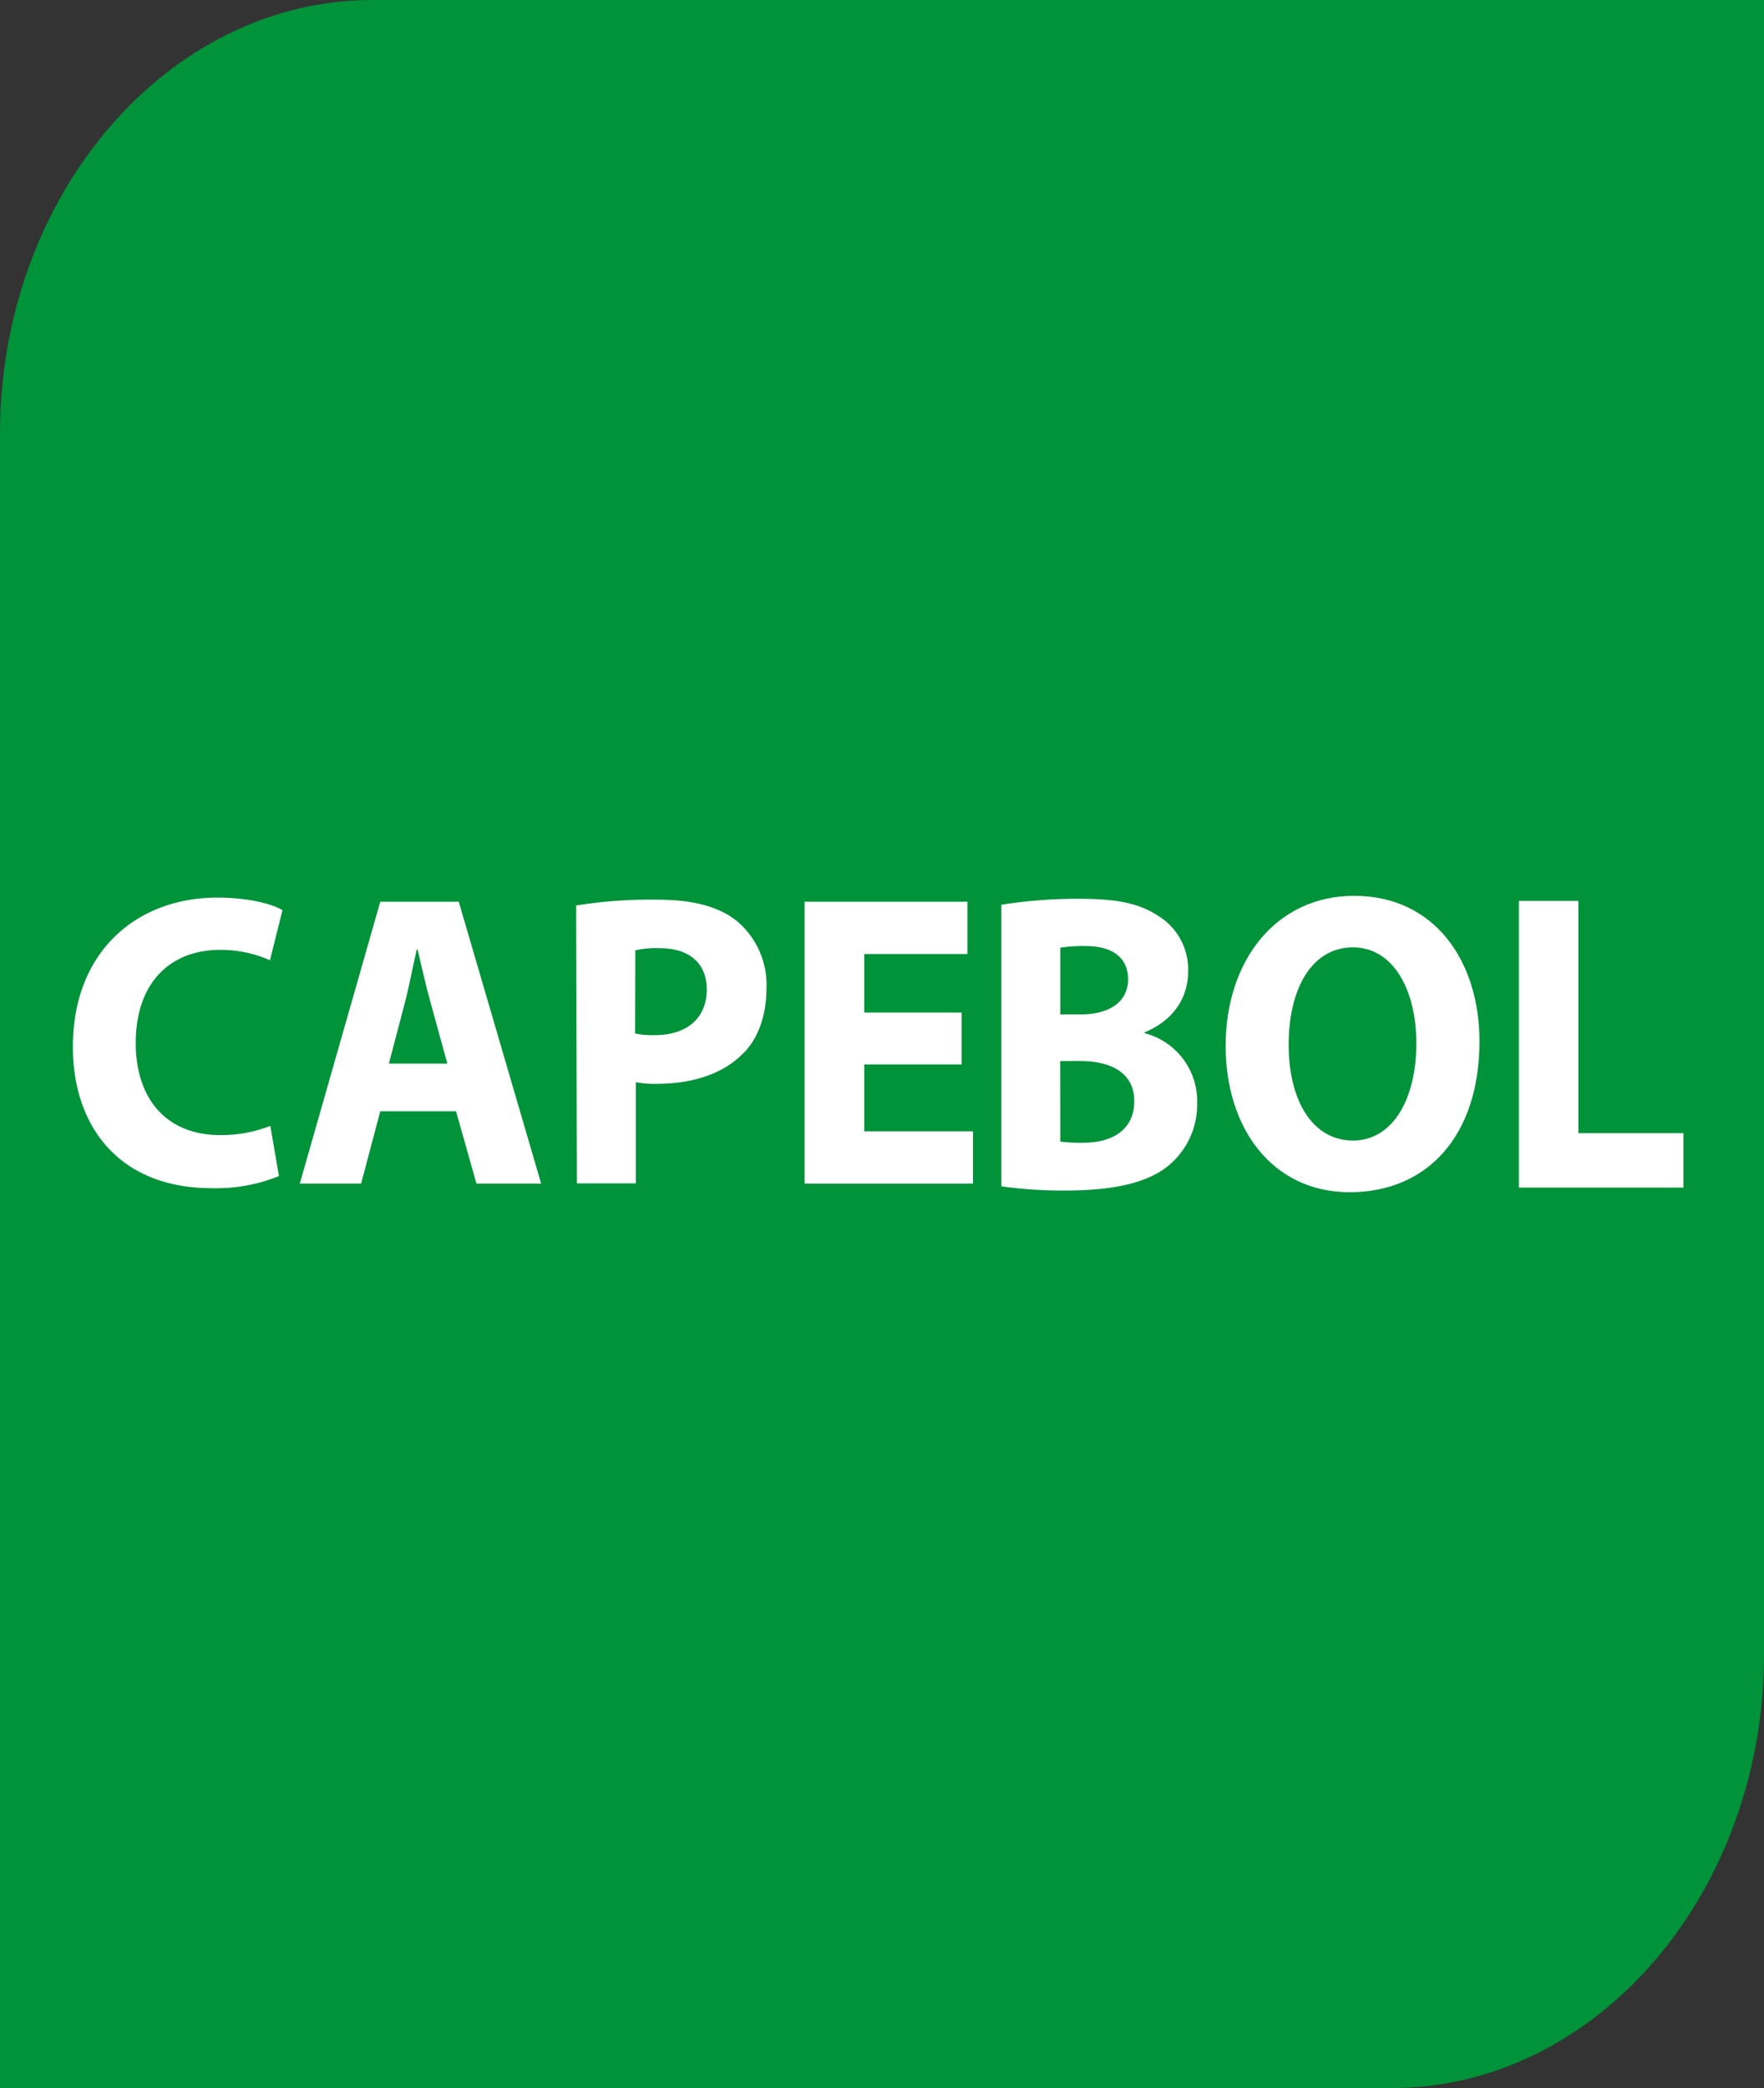
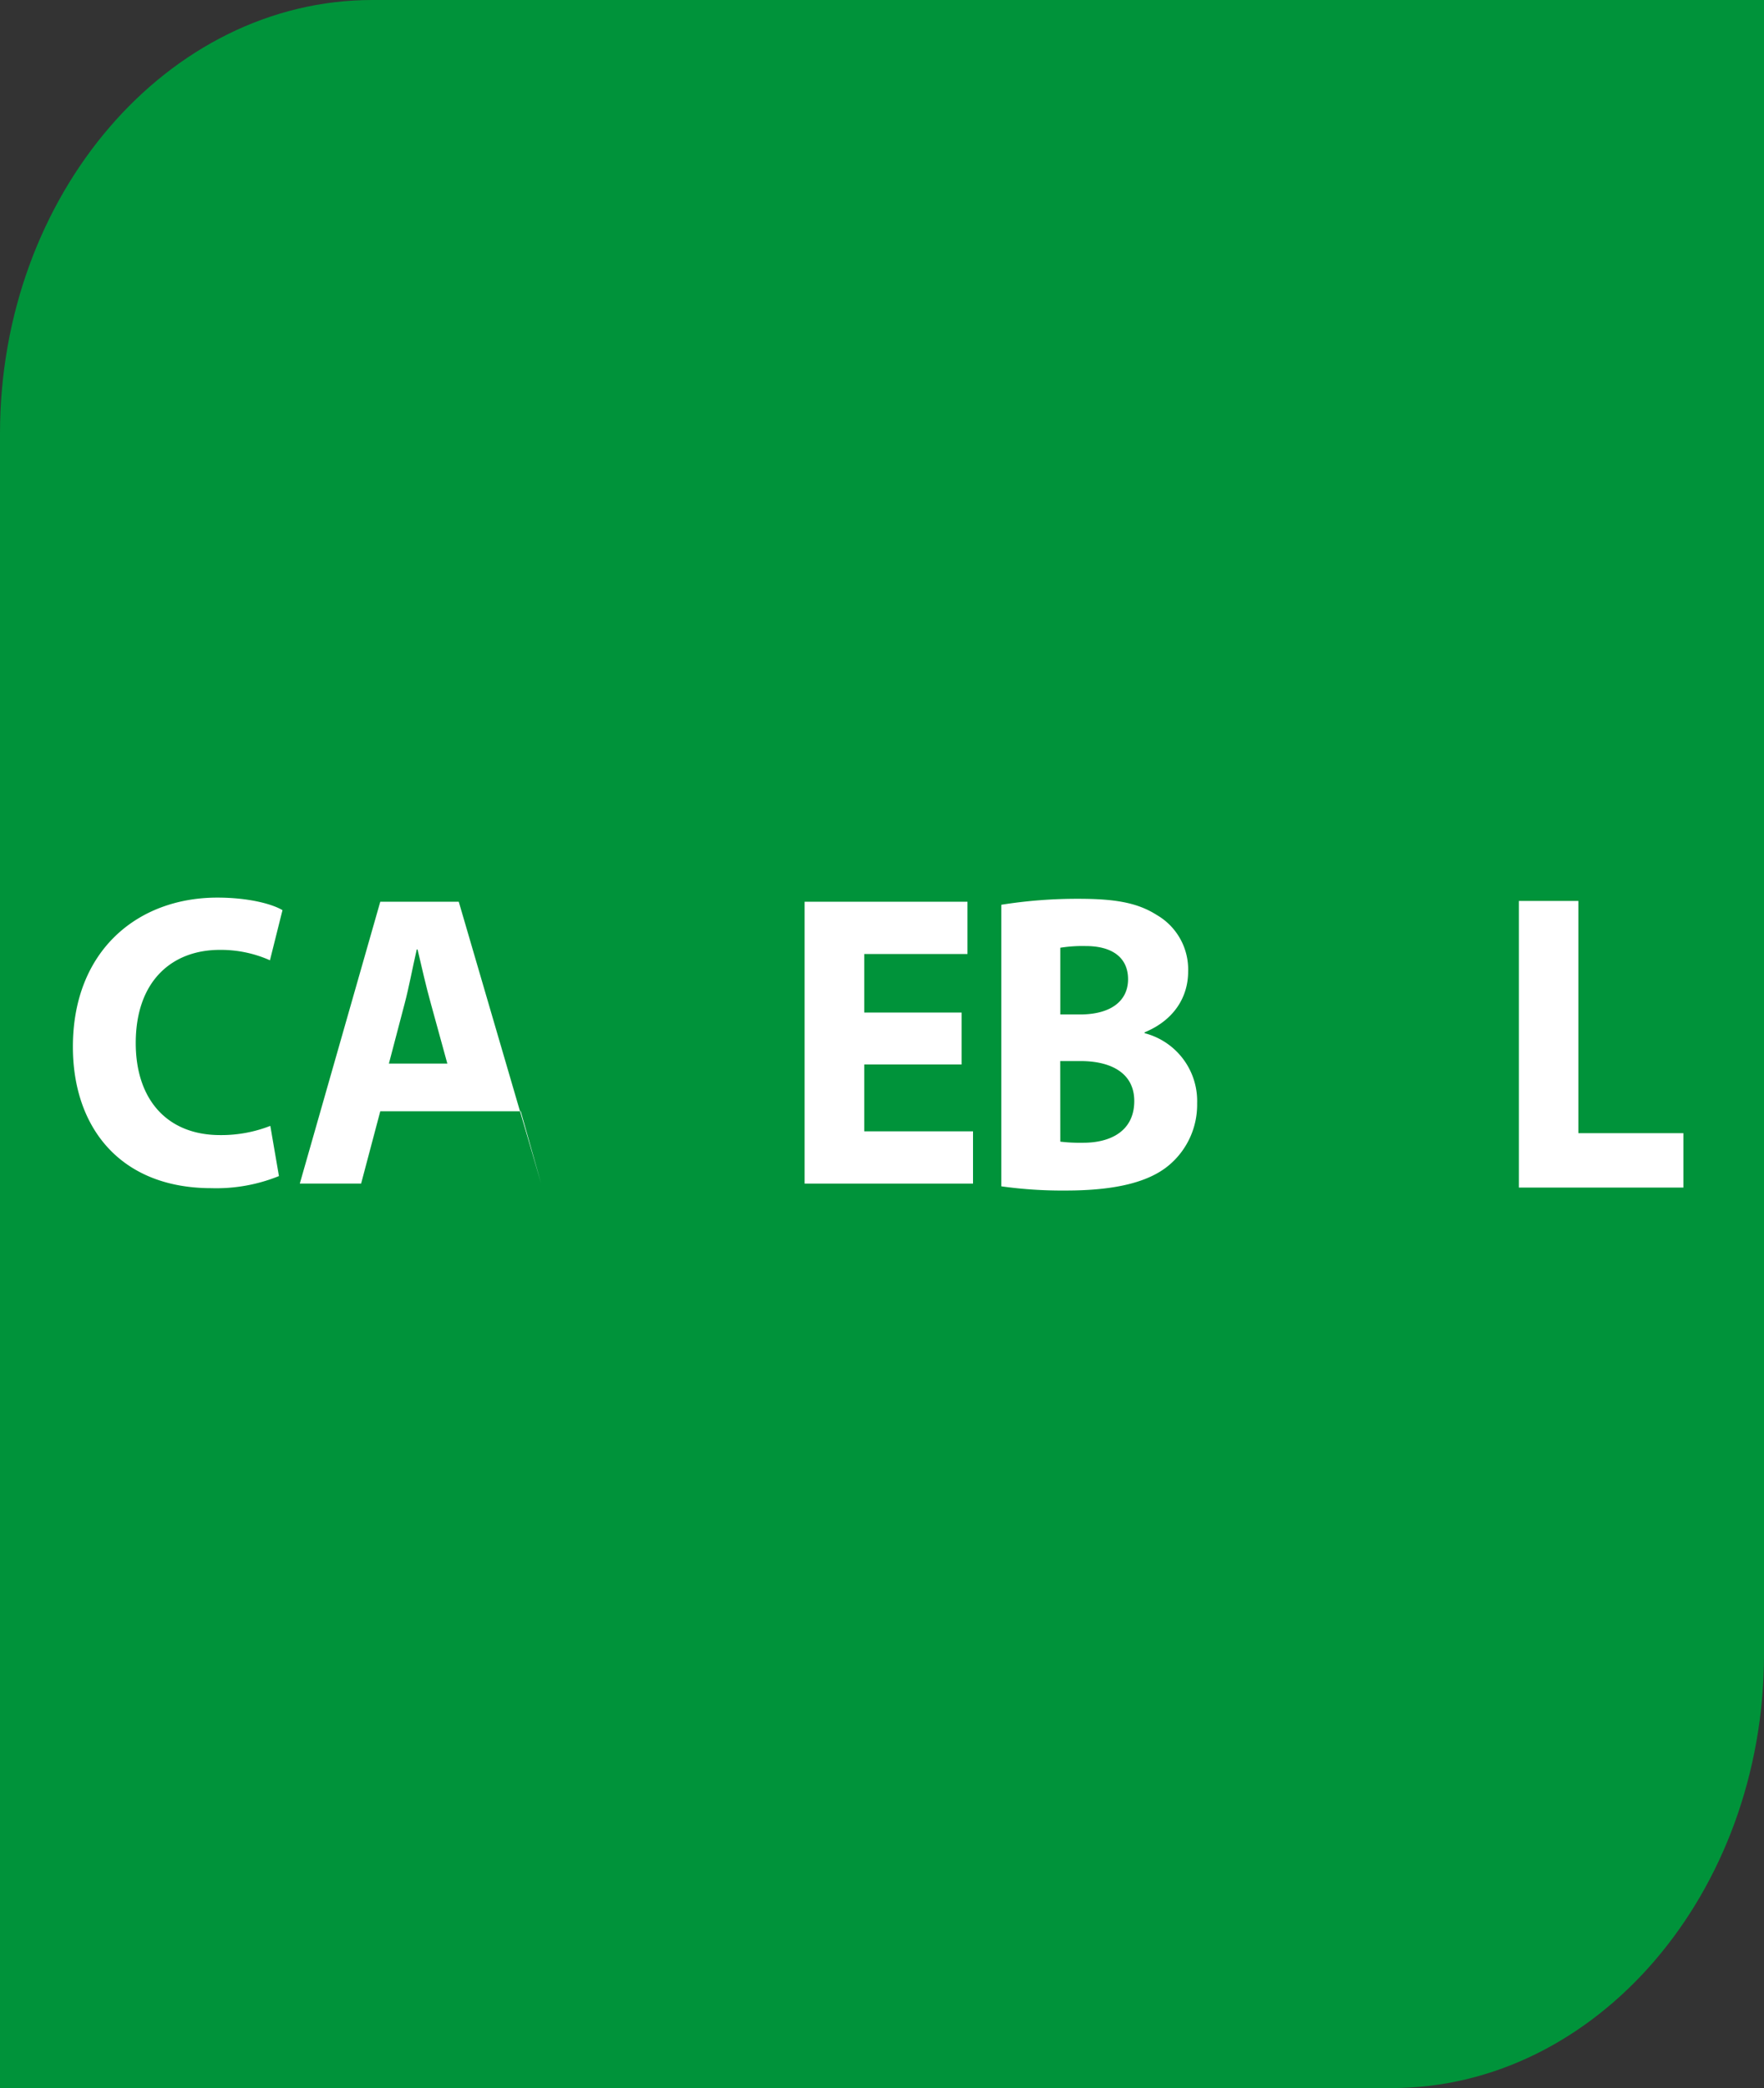
<svg xmlns="http://www.w3.org/2000/svg" viewBox="0 0 239.36 283.22">
  <rect x="0" y="0" width="239.36" height="283.22" fill="#333333" stroke="none" />
  <defs>
    <style>.cls-1{fill:#00933a;fill-rule:evenodd;}.cls-2{fill:#fff;}</style>
  </defs>
  <g id="Layer_2" data-name="Layer 2">
    <g id="Capa_1" data-name="Capa 1">
      <path class="cls-1" d="M0,283.22H188.83c27.8,0,50.53-26.46,50.53-58.81V0H50.53C22.74,0,0,26.47,0,58.81Z" />
      <path class="cls-2" d="M37.85,159.52a22.63,22.63,0,0,1-9.16,1.64c-12.41,0-18.8-8.28-18.8-19.17,0-13,8.74-20.24,19.6-20.24,4.21,0,7.41.85,8.84,1.7l-1.7,6.8a16.36,16.36,0,0,0-6.82-1.41c-6.39,0-11.39,4.13-11.39,12.64,0,7.66,4.26,12.48,11.45,12.48a18.19,18.19,0,0,0,6.81-1.25Z" />
-       <path class="cls-2" d="M51.6,150.73,49,160.54H40.68L51.6,122.31H62.25l11.18,38.23H64.65l-2.77-9.81Zm9.1-6.47-2.23-8.11c-.64-2.27-1.28-5.1-1.81-7.37h-.11c-.53,2.27-1.06,5.16-1.65,7.37l-2.13,8.11Z" />
-       <path class="cls-2" d="M78.18,122.82a62.91,62.91,0,0,1,11-.79c5,0,8.57,1,11,3.06a11.32,11.32,0,0,1,3.83,8.85c0,3.74-1.11,7-3.3,9.07-2.77,2.73-6.87,4-11.66,4a13.09,13.09,0,0,1-2.77-.23v13.73h-8Zm8,17.36a11.45,11.45,0,0,0,2.72.22c4.31,0,7-2.32,7-6.18,0-3.51-2.29-5.61-6.39-5.61a13.68,13.68,0,0,0-3.3.28Z" />
+       <path class="cls-2" d="M51.6,150.73,49,160.54H40.68L51.6,122.31H62.25l11.18,38.23l-2.77-9.81Zm9.1-6.47-2.23-8.11c-.64-2.27-1.28-5.1-1.81-7.37h-.11c-.53,2.27-1.06,5.16-1.65,7.37l-2.13,8.11Z" />
      <polygon class="cls-2" points="130.48 144.38 117.27 144.38 117.27 153.45 132.03 153.45 132.03 160.54 109.18 160.54 109.18 122.31 131.28 122.31 131.28 129.4 117.27 129.4 117.27 137.34 130.48 137.34 130.48 144.38" />
      <path class="cls-2" d="M135.87,122.72a65.47,65.47,0,0,1,10.47-.81c4.94,0,8,.52,10.63,2.2a8.53,8.53,0,0,1,4.25,7.67c0,3.4-1.86,6.57-5.9,8.24v.12a9.51,9.51,0,0,1,7.12,9.52,10.71,10.71,0,0,1-3.72,8.3c-2.6,2.25-7,3.52-14.08,3.52a59.19,59.19,0,0,1-8.77-.57Zm8,14.88h2.66c4.3,0,6.54-1.9,6.54-4.78s-2.08-4.5-5.74-4.5a19.08,19.08,0,0,0-3.46.23Zm0,17.25A22.76,22.76,0,0,0,147,155c3.66,0,6.91-1.56,6.91-5.66,0-3.86-3.25-5.42-7.28-5.42h-2.77Z" />
-       <path class="cls-2" d="M200.75,141.24c0,12.8-7.07,20.47-17.6,20.47s-16.84-8.71-16.84-19.84c0-11.65,6.9-20.36,17.43-20.36C194.74,121.51,200.75,130.45,200.75,141.24Zm-25.89.46c0,7.67,3.3,13,8.72,13s8.61-5.65,8.61-13.2c0-7-3-13-8.61-13S174.86,134.14,174.86,141.7Z" />
      <path class="cls-2" d="M206.1,122.2h8.07v31.5h14.25v7.38H206.1Z" />
    </g>
  </g>
</svg>